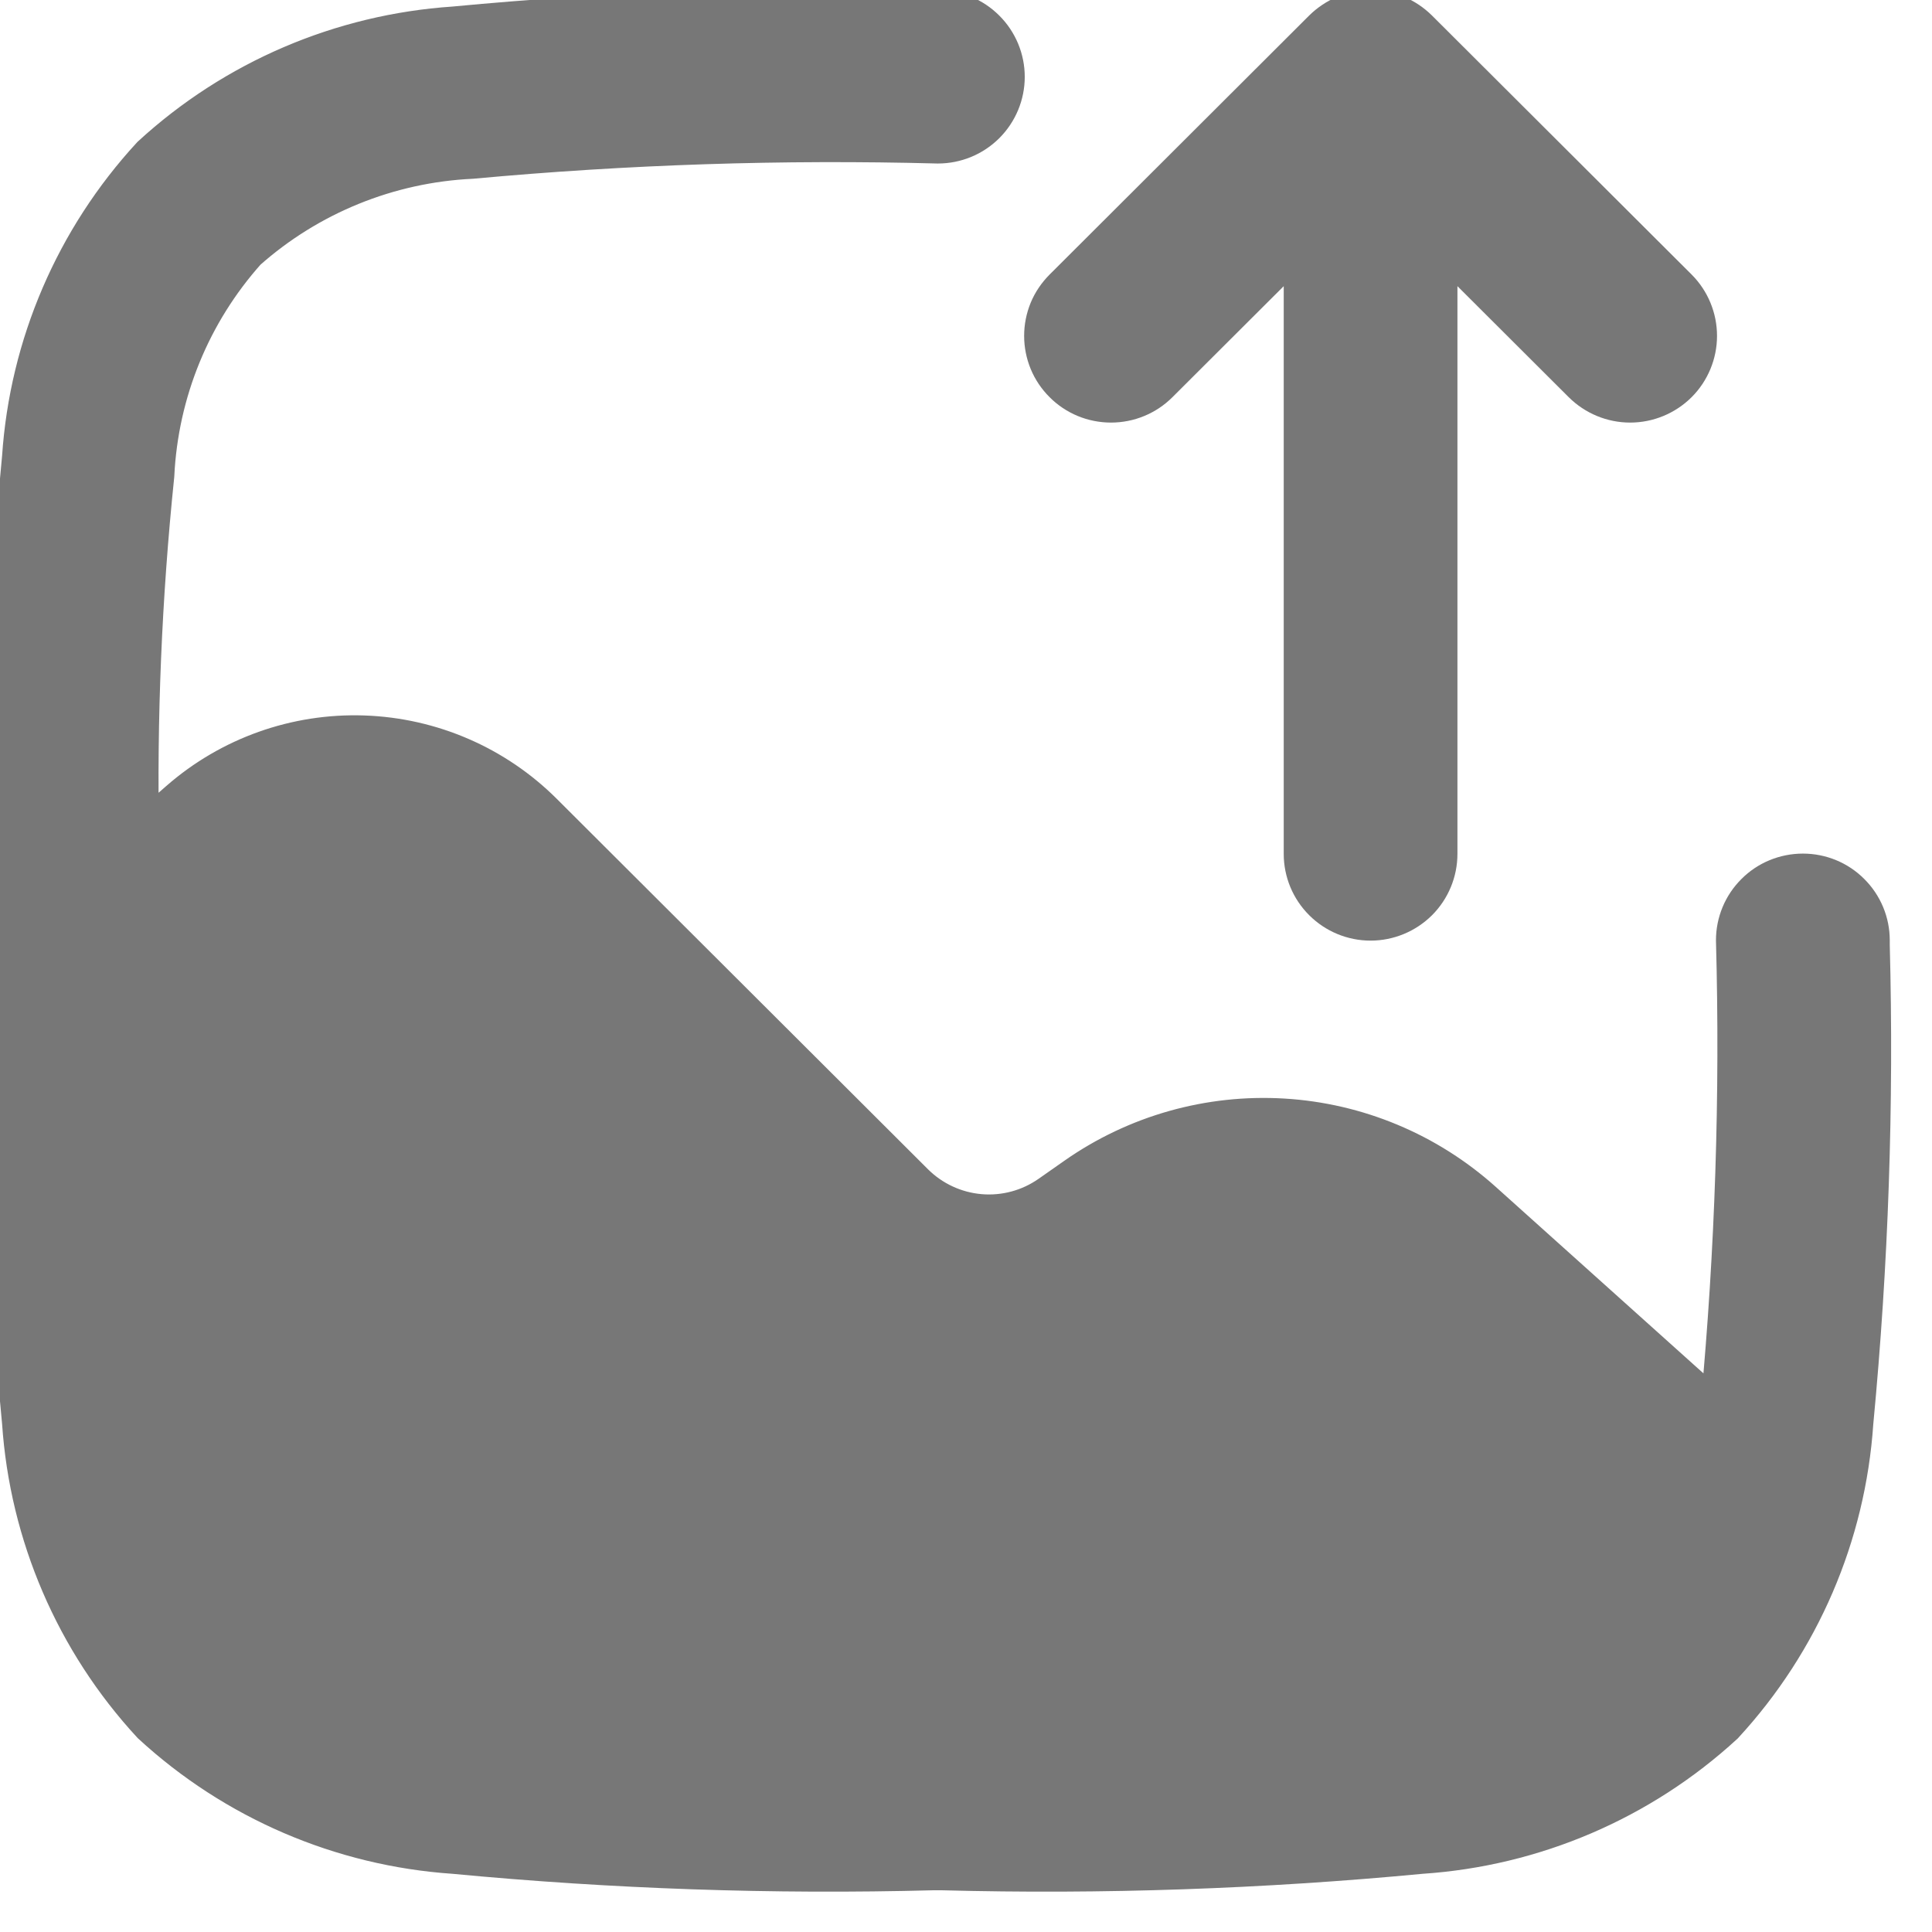
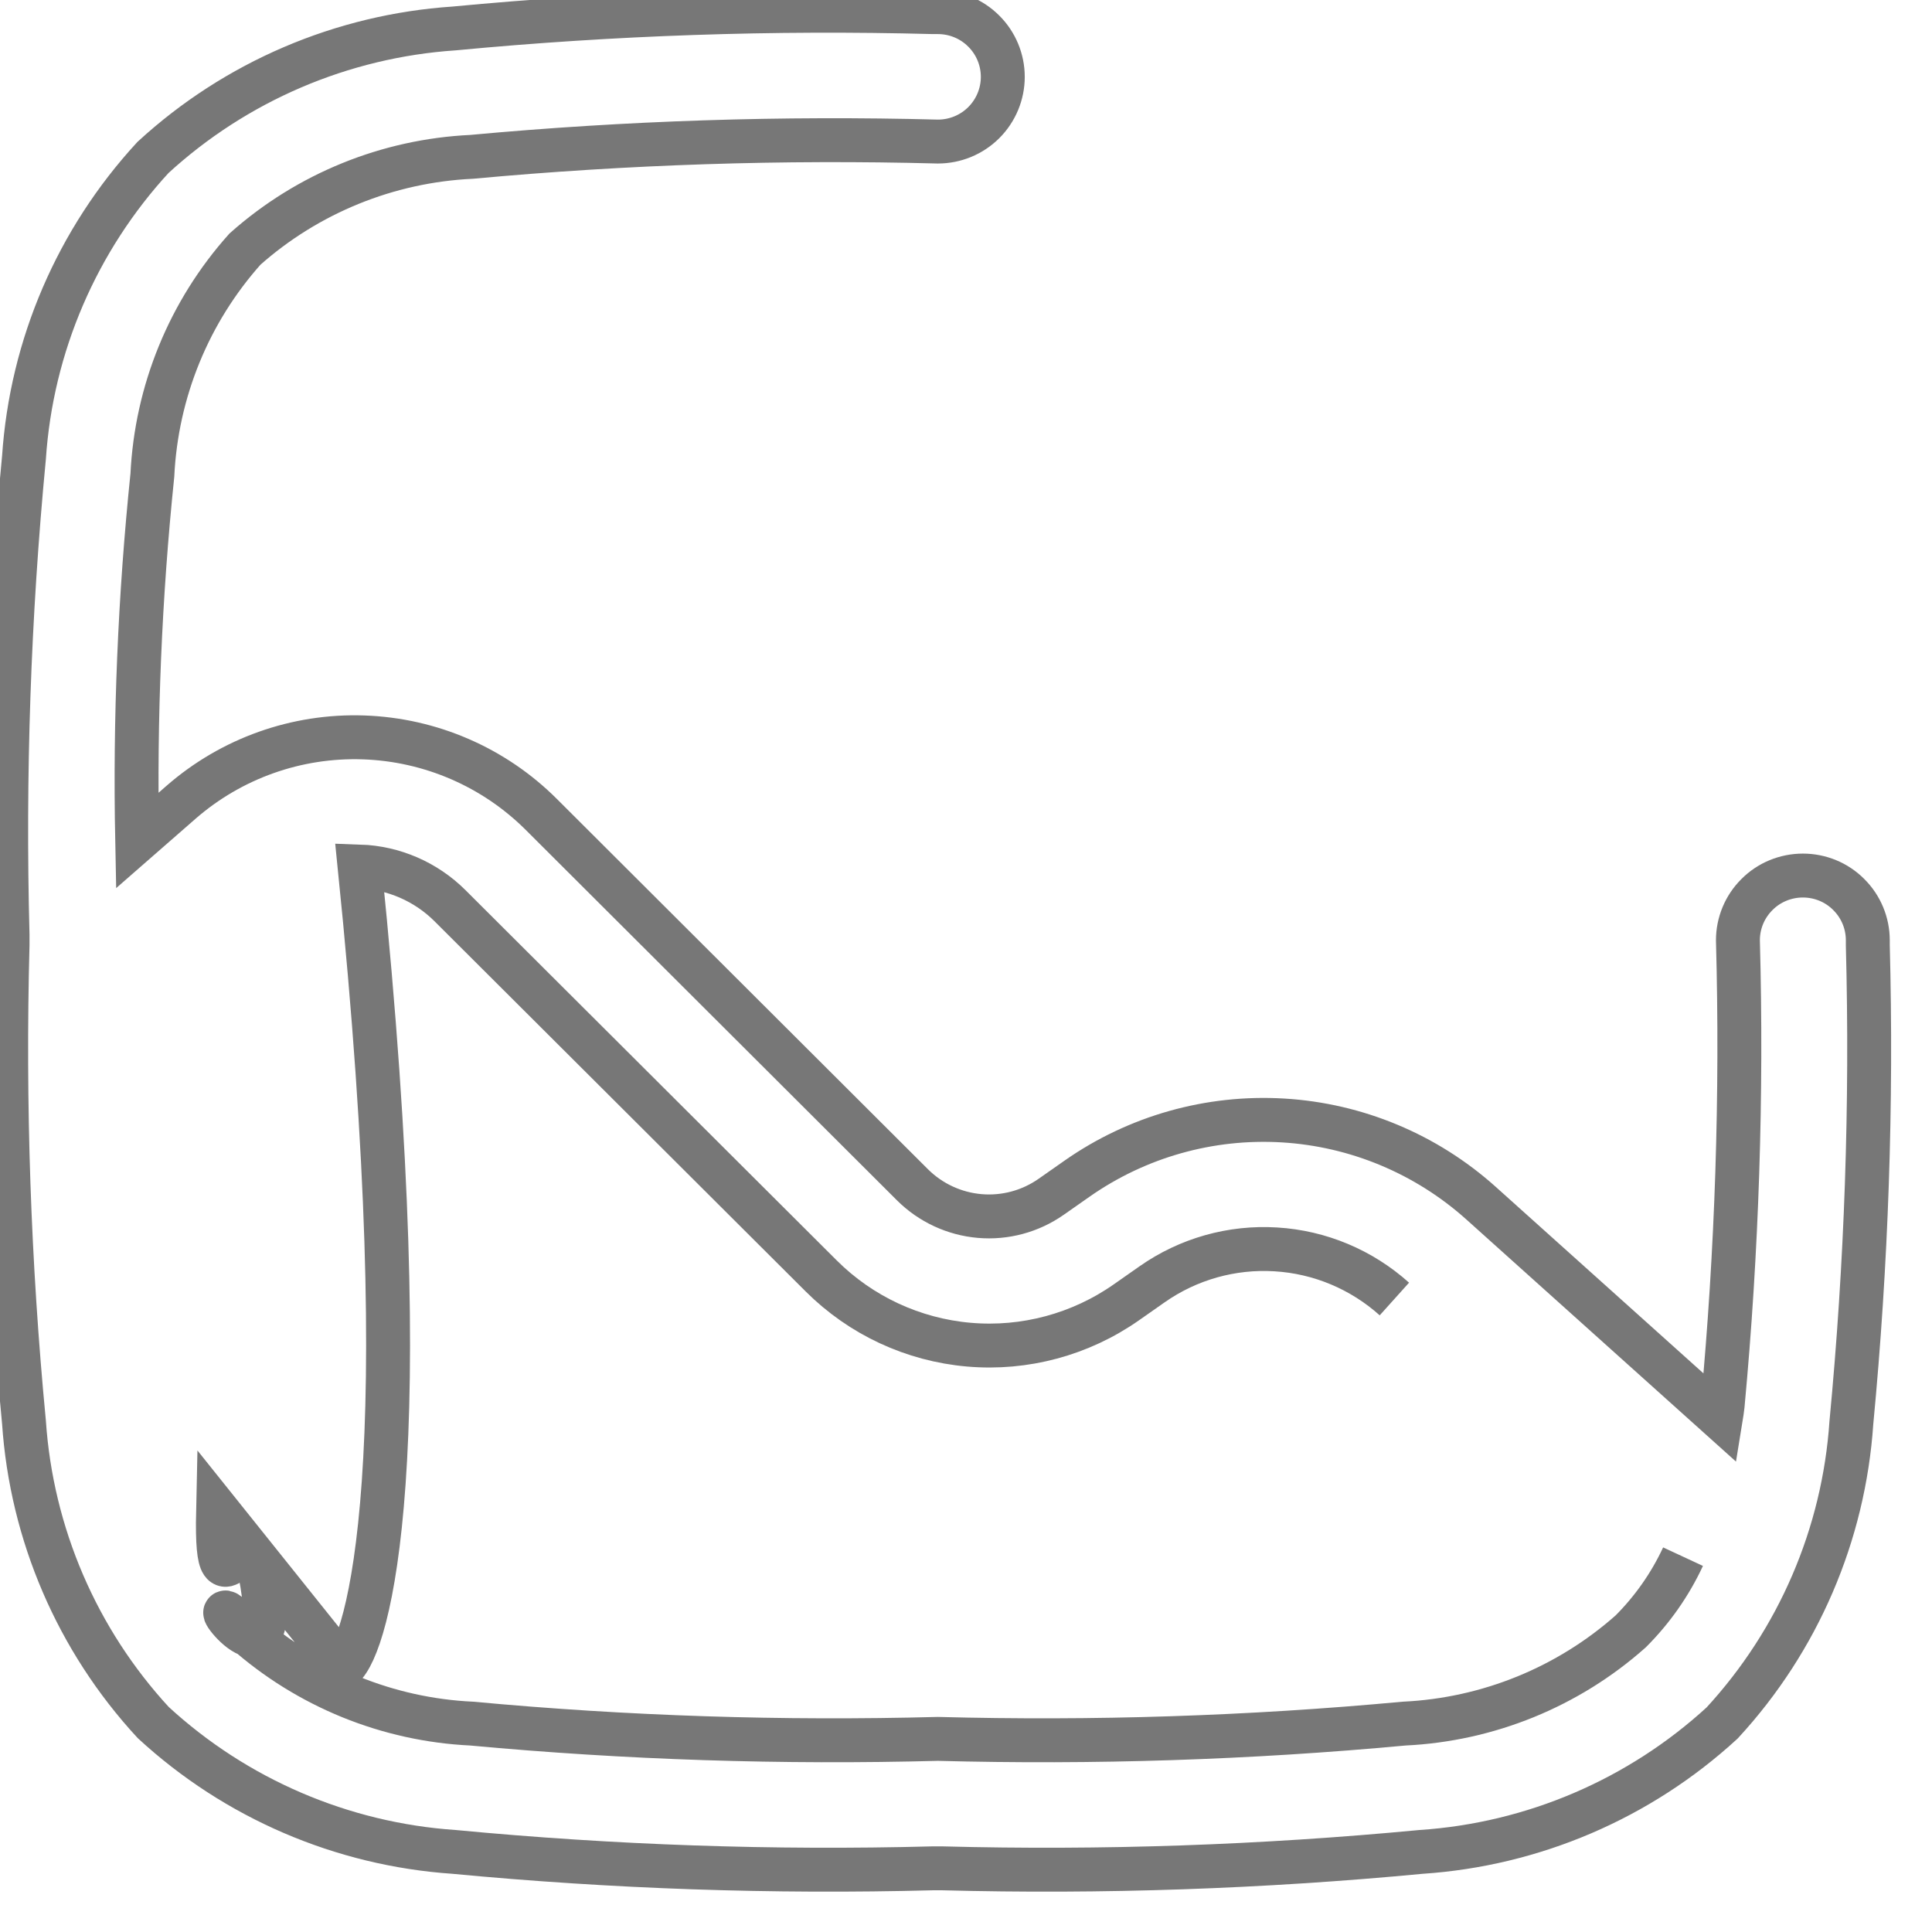
<svg xmlns="http://www.w3.org/2000/svg" width="22" height="22" viewBox="0 0 22 22" fill="none">
  <g clip-path="url(#clip0_5161_41248)">
-     <path fill-rule="evenodd" clip-rule="evenodd" d="M15.607 10.461C15.803 10.461 15.991 10.383 16.13 10.245C16.268 10.107 16.346 9.919 16.346 9.724V2.656L18.04 4.346C18.179 4.484 18.367 4.562 18.563 4.562C18.759 4.562 18.947 4.484 19.086 4.346C19.224 4.208 19.302 4.02 19.302 3.825C19.302 3.629 19.224 3.441 19.086 3.303L16.13 0.354C16.061 0.286 15.98 0.231 15.89 0.194C15.8 0.157 15.704 0.138 15.607 0.138C15.51 0.138 15.414 0.157 15.324 0.194C15.235 0.231 15.153 0.286 15.084 0.354L12.129 3.303C12.06 3.372 12.005 3.453 11.968 3.542C11.931 3.632 11.912 3.728 11.912 3.825C11.912 3.921 11.931 4.017 11.968 4.107C12.005 4.196 12.06 4.278 12.129 4.346C12.197 4.415 12.279 4.469 12.368 4.506C12.458 4.543 12.554 4.562 12.651 4.562C12.748 4.562 12.845 4.543 12.934 4.506C13.024 4.469 13.105 4.415 13.174 4.346L14.868 2.656V9.724C14.868 9.919 14.946 10.107 15.085 10.245C15.223 10.383 15.411 10.461 15.607 10.461Z" fill="#777777" stroke="#777777" stroke-width="0.5" />
-     <path fill-rule="evenodd" clip-rule="evenodd" d="M10.679 0.138H10.623C8.803 0.09 6.983 0.152 5.171 0.324C3.893 0.41 2.684 0.928 1.742 1.793C0.877 2.732 0.358 3.938 0.273 5.21C0.1 7.017 0.038 8.832 0.086 10.646V10.759C0.038 12.573 0.1 14.388 0.273 16.195C0.359 17.469 0.878 18.676 1.745 19.615C2.685 20.481 3.894 21.001 5.171 21.088C6.981 21.26 8.801 21.323 10.619 21.275H10.732C12.551 21.323 14.37 21.26 16.181 21.088C17.458 21.003 18.668 20.485 19.61 19.62C20.477 18.68 20.996 17.473 21.082 16.199C21.254 14.392 21.317 12.577 21.269 10.763V10.707C21.269 10.511 21.191 10.324 21.052 10.186C20.914 10.047 20.726 9.97 20.53 9.97C20.334 9.97 20.145 10.047 20.007 10.186C19.868 10.324 19.79 10.511 19.79 10.707C19.838 12.474 19.78 14.242 19.616 16.003C19.61 16.053 19.603 16.103 19.595 16.152L16.862 13.698C16.239 13.14 15.446 12.809 14.611 12.759C13.776 12.709 12.949 12.942 12.264 13.422L11.97 13.628C11.733 13.794 11.445 13.872 11.156 13.847C10.867 13.822 10.596 13.696 10.391 13.492L6.164 9.274C5.625 8.736 4.902 8.423 4.14 8.397C3.378 8.371 2.635 8.635 2.061 9.136L1.562 9.572C1.534 8.182 1.592 6.793 1.735 5.411C1.781 4.457 2.153 3.548 2.79 2.836C3.505 2.201 4.416 1.831 5.371 1.786C7.136 1.623 8.908 1.565 10.679 1.612C10.876 1.612 11.063 1.535 11.202 1.397C11.341 1.258 11.419 1.071 11.419 0.875C11.419 0.68 11.341 0.492 11.202 0.354C11.063 0.215 10.876 0.138 10.679 0.138Z" fill="#777777" />
    <path d="M19.165 17.726C19.018 18.042 18.816 18.33 18.569 18.577C17.855 19.211 16.944 19.582 15.988 19.627C14.224 19.791 12.451 19.848 10.68 19.801C8.909 19.848 7.137 19.791 5.372 19.627C4.417 19.582 3.506 19.211 2.791 18.577C2.155 17.864 3.061 19.227 3.016 18.274C2.867 16.789 2.45 18.702 2.483 17.21L3.903 18.984C4.195 18.729 4.79 16.677 4.095 9.867C4.482 9.88 4.85 10.04 5.124 10.313L9.352 14.53C9.803 14.98 10.398 15.257 11.034 15.312C11.669 15.367 12.304 15.196 12.826 14.83L13.12 14.624C13.531 14.336 14.027 14.196 14.528 14.227C15.03 14.257 15.505 14.457 15.878 14.792M10.679 0.138H10.623C8.803 0.09 6.983 0.152 5.171 0.324C3.893 0.41 2.684 0.928 1.742 1.793C0.877 2.732 0.358 3.938 0.273 5.21C0.1 7.017 0.038 8.832 0.086 10.646V10.759C0.038 12.573 0.1 14.388 0.273 16.195C0.359 17.469 0.878 18.676 1.745 19.615C2.685 20.481 3.894 21.001 5.171 21.088C6.981 21.26 8.801 21.323 10.619 21.275H10.732C12.551 21.323 14.37 21.26 16.181 21.088C17.458 21.003 18.668 20.485 19.61 19.62C20.477 18.68 20.996 17.473 21.082 16.199C21.254 14.392 21.317 12.577 21.269 10.763V10.707C21.269 10.511 21.191 10.324 21.052 10.186C20.914 10.047 20.726 9.97 20.53 9.97C20.334 9.97 20.145 10.047 20.007 10.186C19.868 10.324 19.79 10.511 19.79 10.707C19.838 12.474 19.78 14.242 19.616 16.003C19.61 16.053 19.603 16.103 19.595 16.152L16.862 13.698C16.239 13.14 15.446 12.809 14.611 12.759C13.776 12.709 12.949 12.942 12.264 13.422L11.97 13.628C11.733 13.794 11.445 13.872 11.156 13.847C10.867 13.822 10.596 13.696 10.391 13.492L6.164 9.274C5.625 8.736 4.902 8.423 4.14 8.397C3.378 8.371 2.635 8.635 2.061 9.136L1.562 9.572C1.534 8.182 1.592 6.793 1.735 5.411C1.781 4.457 2.153 3.548 2.79 2.836C3.505 2.201 4.416 1.831 5.371 1.786C7.136 1.623 8.908 1.565 10.679 1.612C10.876 1.612 11.063 1.535 11.202 1.397C11.341 1.258 11.419 1.071 11.419 0.875C11.419 0.68 11.341 0.492 11.202 0.354C11.063 0.215 10.876 0.138 10.679 0.138Z" stroke="#777777" stroke-width="0.5" />
  </g>
  <defs>
    <clipPath id="clip0_5161_41248">
      <rect width="22" height="22" fill="white" />
    </clipPath>
  </defs>
</svg>